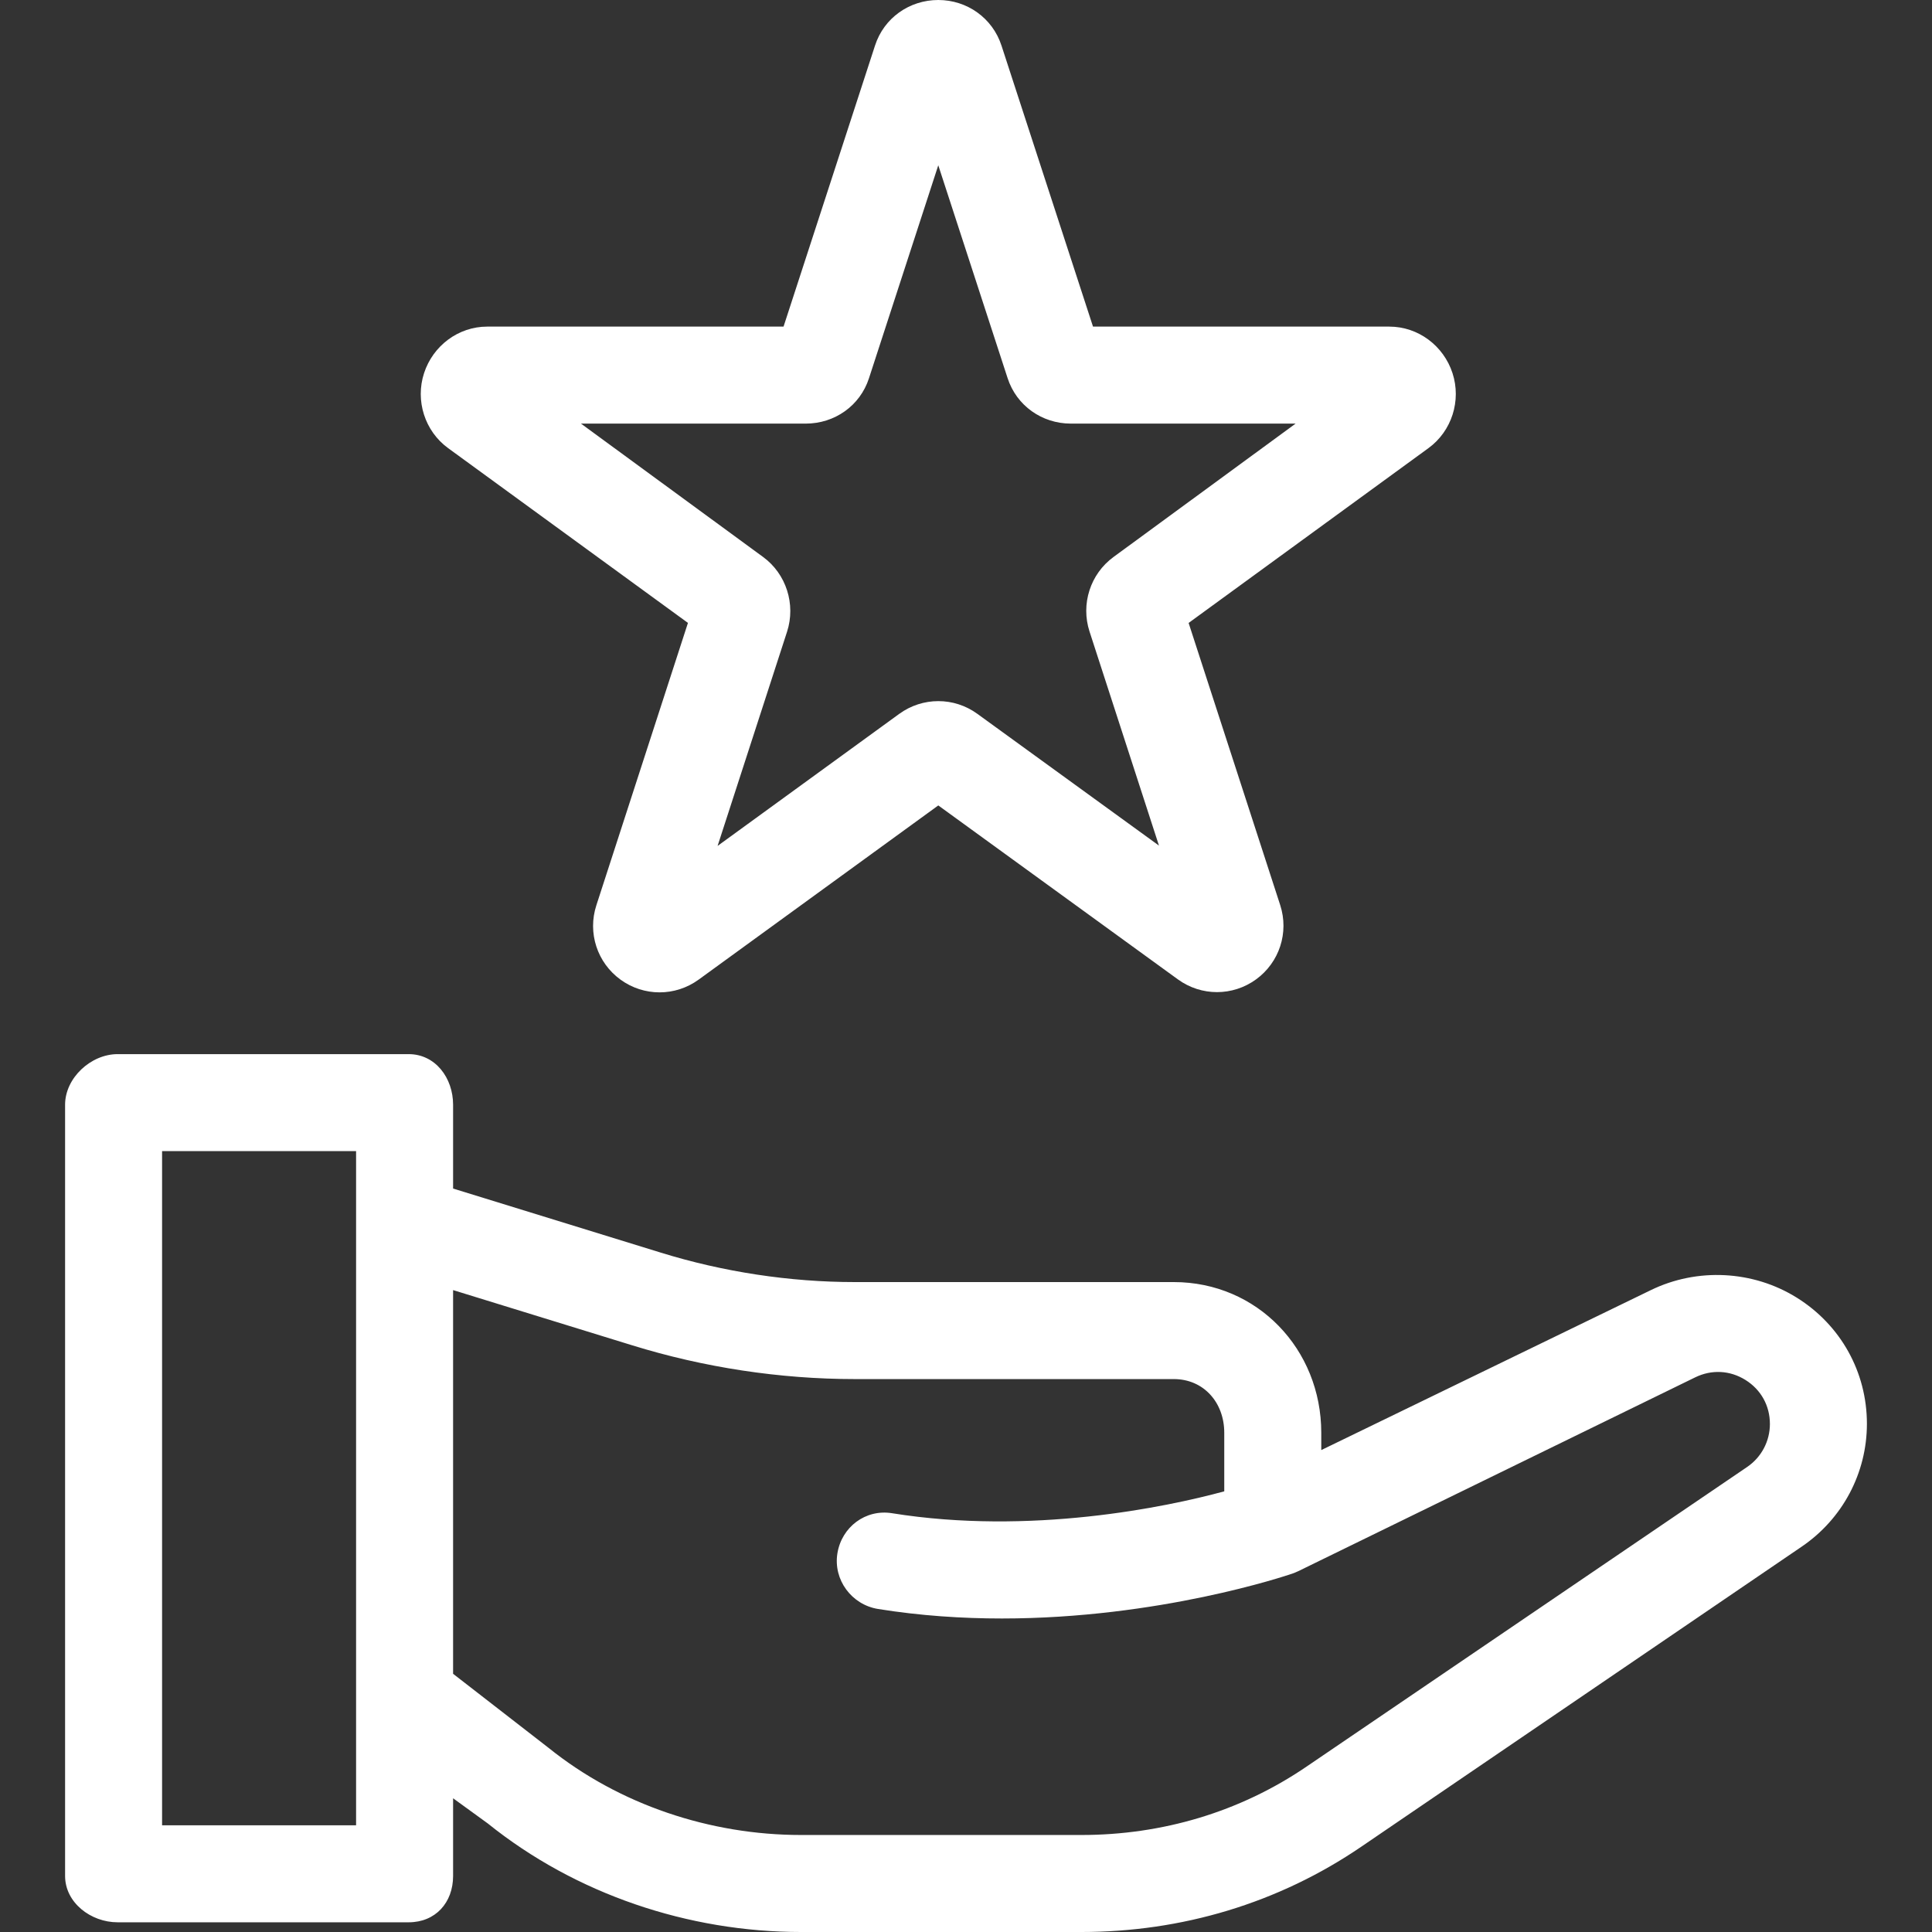
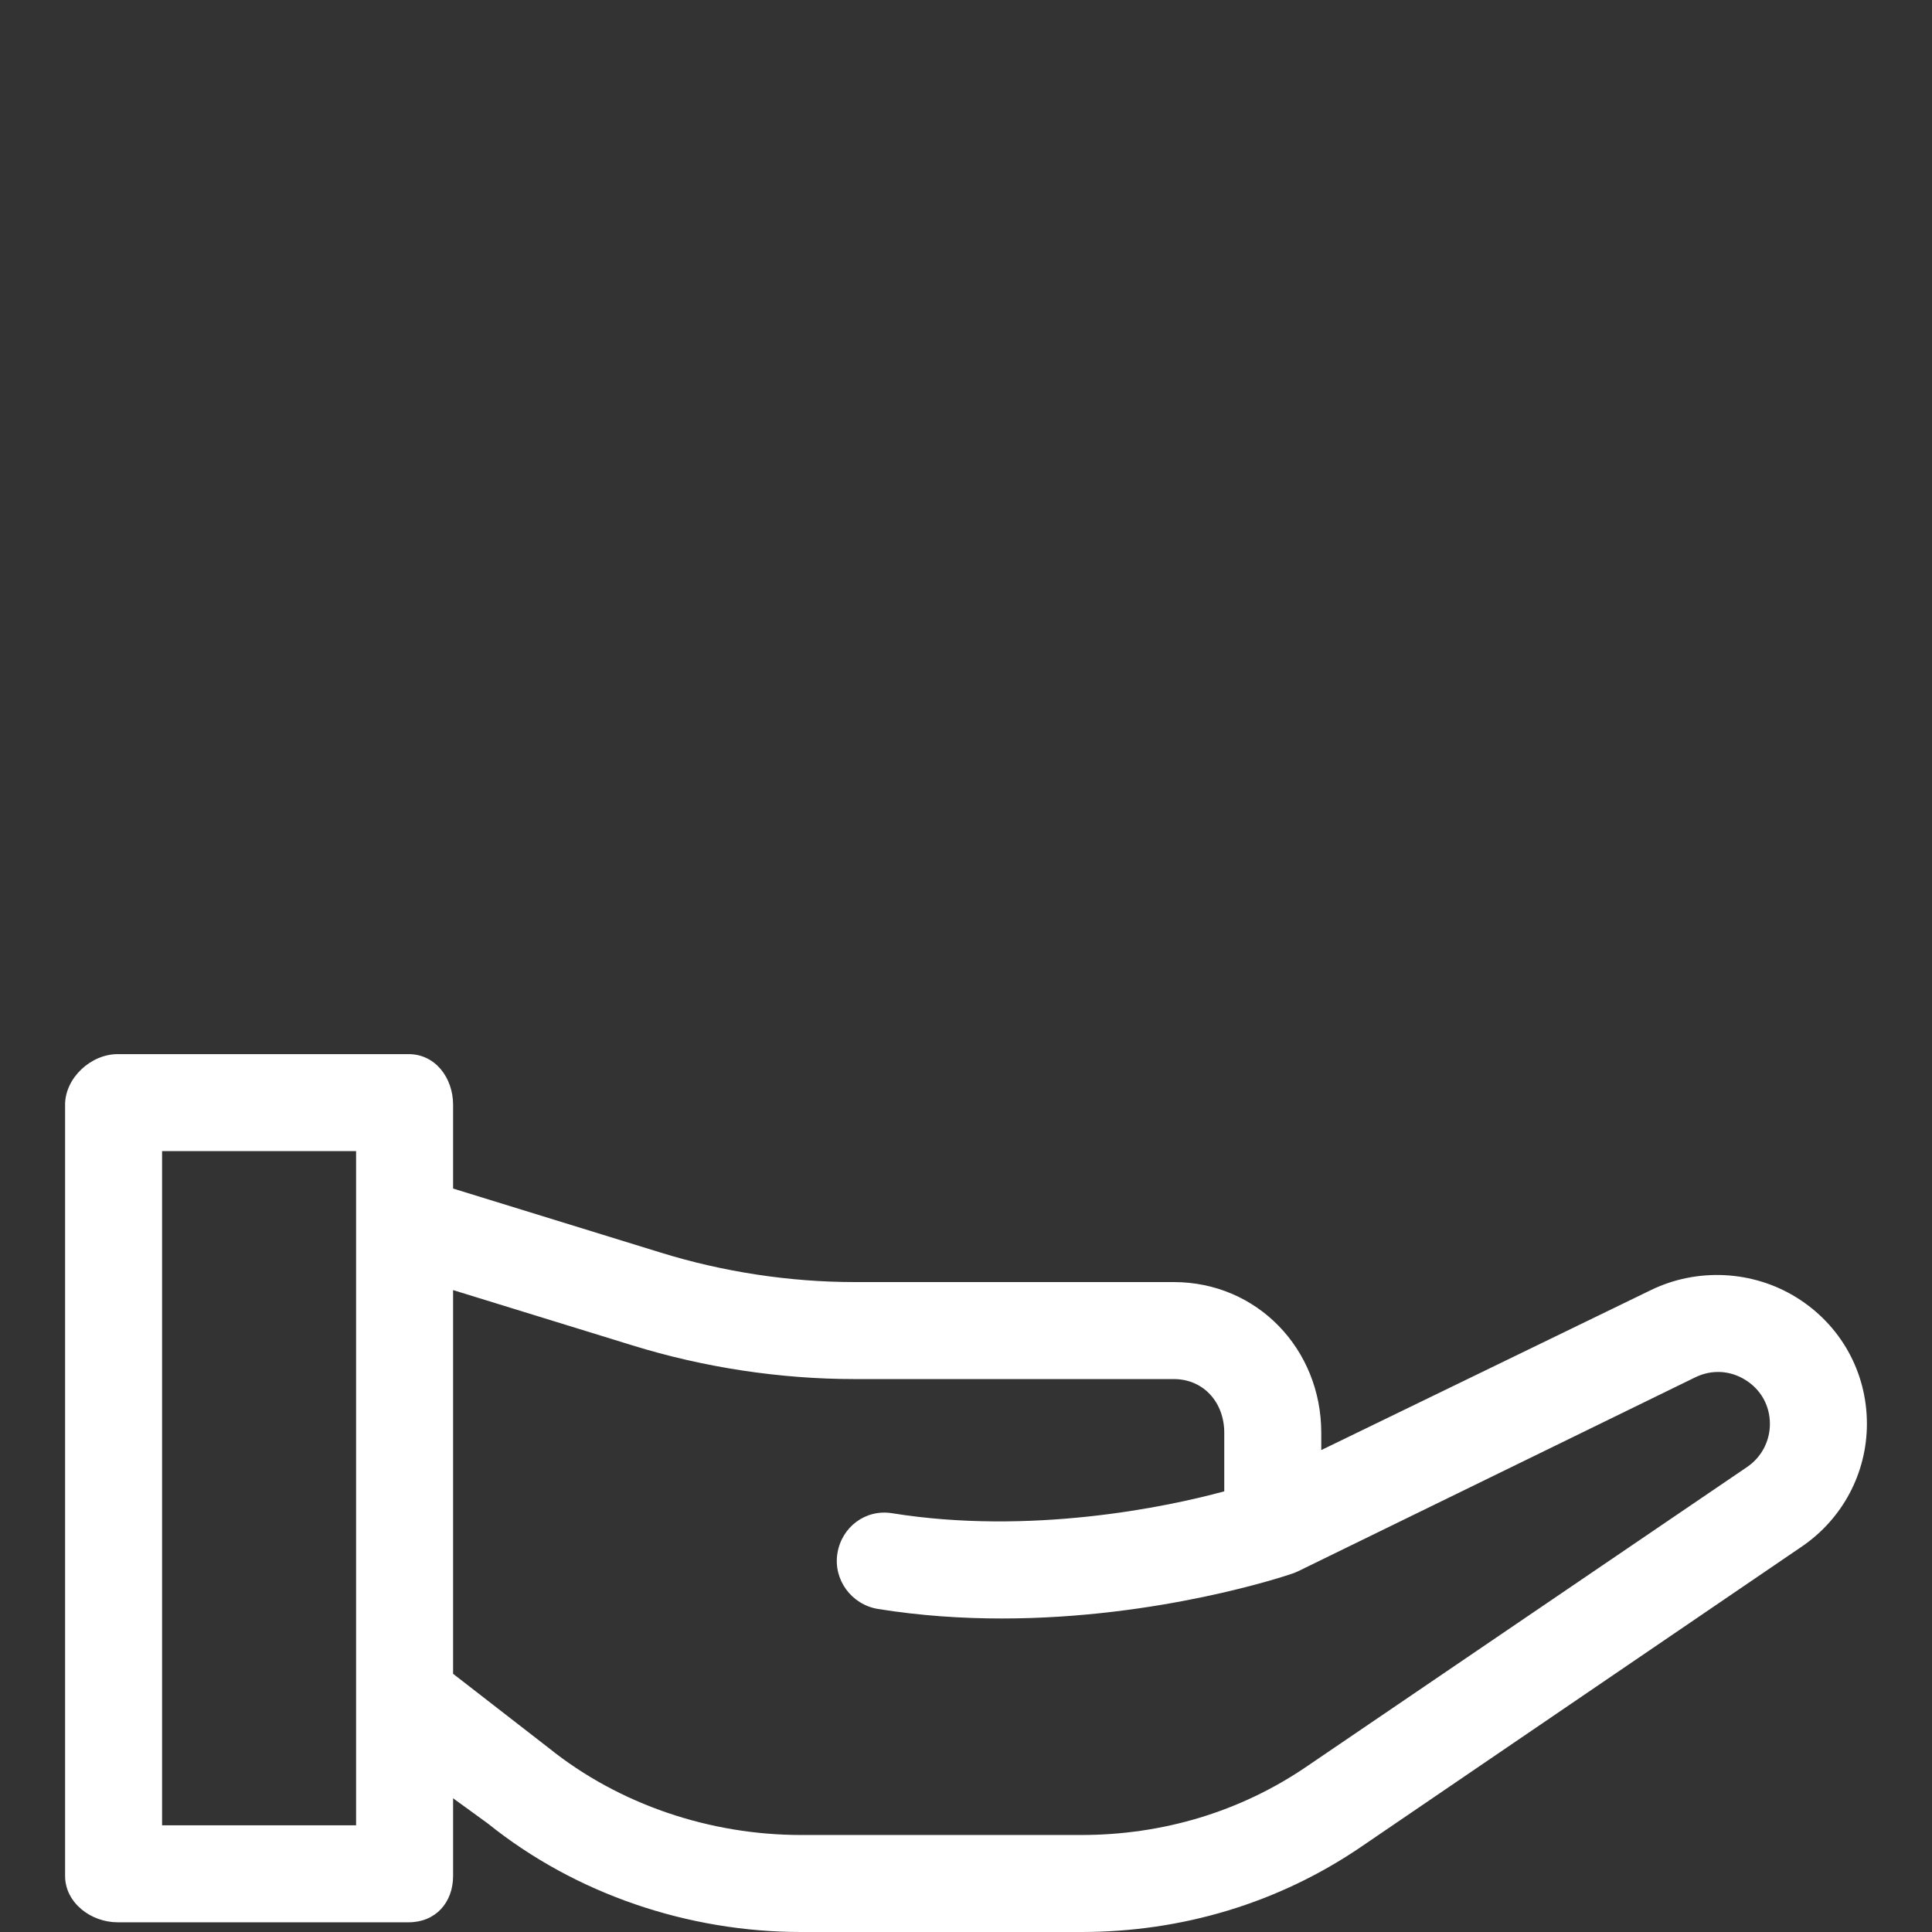
<svg xmlns="http://www.w3.org/2000/svg" version="1.1" id="Layer_1" x="0px" y="0px" viewBox="0 0 512.001 512.001" style="enable-background:new 0 0 512.001 512.001;" xml:space="preserve" width="512px" height="512px">
  <rect x="0" y="0" width="512.001" height="512.001" fill="#333333" stroke="none" />
  <g>
    <g>
      <g>
        <path d="M476.191,343.909c-11.619-7.257-26.434-8.003-38.748-1.99l-87.294,42.368v-4.604c0-22.131-16.952-39.919-39.083-39.919     H226.52c-17.25,0-34.888-2.695-51.367-7.794l-55.077-16.991v-22.208c0-7.099-4.685-13.416-11.783-13.416h-77.12     c-7.098,0-13.924,6.319-13.924,13.416V497.14c0,7.099,6.826,12.29,13.924,12.29h77.12c7.098,0,11.783-5.191,11.783-12.29v-20.577     l9.195,6.675c23.295,18.735,53.123,28.763,83.016,28.763h74.288c26.582,0,52.237-7.631,74.193-22.615l116.766-79.552     c10.78-7.359,17.217-19.471,17.217-32.523C494.748,363.607,487.811,351.167,476.191,343.909z M94.367,483.723H42.953V305.061     h51.413V483.723z M463.039,388.744l-116.766,79.407c-17.667,12.059-38.311,18.142-59.7,18.142h-74.288     c-24.055,0-48.16-8.013-66.904-23.088l-25.307-19.632V341.889l47.475,14.637c18.943,5.864,39.14,8.945,58.969,8.945h84.547     c7.955,0,13.376,6.256,13.376,14.212v15.538c-15.424,4.213-51.517,11.677-88.053,5.798c-7.001-1.126-13.34,3.64-14.469,10.648     c-1.127,7.009,3.771,13.604,10.779,14.732c11.176,1.798,22.28,2.519,32.807,2.519c41.638,0,75.227-11.294,76.976-11.893     c0.477-0.163,0.95-0.359,1.395-0.571c0.031-0.015,0.072-0.024,0.103-0.039l105.265-51.399c4.359-2.127,9.217-1.874,13.328,0.694     c4.11,2.568,6.47,6.821,6.47,11.668C469.04,381.932,466.797,386.179,463.039,388.744z" fill="#FFFFFF" />
-         <path d="M118.752,118.756l63.561,46.32l-24.275,74.848c-2.362,7.28,0.212,15.193,6.405,19.69     c3.095,2.248,6.722,3.373,10.351,3.371c3.628,0,7.26-1.125,10.357-3.377l63.508-46.159l63.506,46.104     c6.193,4.495,14.513,4.494,20.703-0.005c6.189-4.499,8.762-12.41,6.4-19.69l-24.271-74.772l63.565-46.331     c6.181-4.506,8.74-12.595,6.37-19.867c-2.37-7.272-9.1-12.333-16.748-12.333H289.66l-24.252-74.466     C263.044,4.806,256.311,0,248.654,0s-14.389,4.762-16.753,12.041l-24.254,74.513h-78.521c-7.649,0-14.38,5.062-16.749,12.337     C110.008,106.165,112.57,114.253,118.752,118.756z M213.526,112.261c7.654,0,14.387-4.716,16.753-11.997l18.375-56.465     l18.375,56.421c2.366,7.28,9.099,12.04,16.753,12.04h59.566l-48.236,35.334c-6.173,4.501-8.735,12.496-6.377,19.759l18.403,56.74     l-48.134-34.922c-6.195-4.499-14.517-4.483-20.704,0.017l-48.132,34.989l18.407-56.756c2.356-7.269-0.209-15.347-6.383-19.843     l-48.227-35.316H213.526z" fill="#FFFFFF" />
      </g>
    </g>
  </g>
  <g>
</g>
  <g>
</g>
  <g>
</g>
  <g>
</g>
  <g>
</g>
  <g>
</g>
  <g>
</g>
  <g>
</g>
  <g>
</g>
  <g>
</g>
  <g>
</g>
  <g>
</g>
  <g>
</g>
  <g>
</g>
  <g>
</g>
</svg>